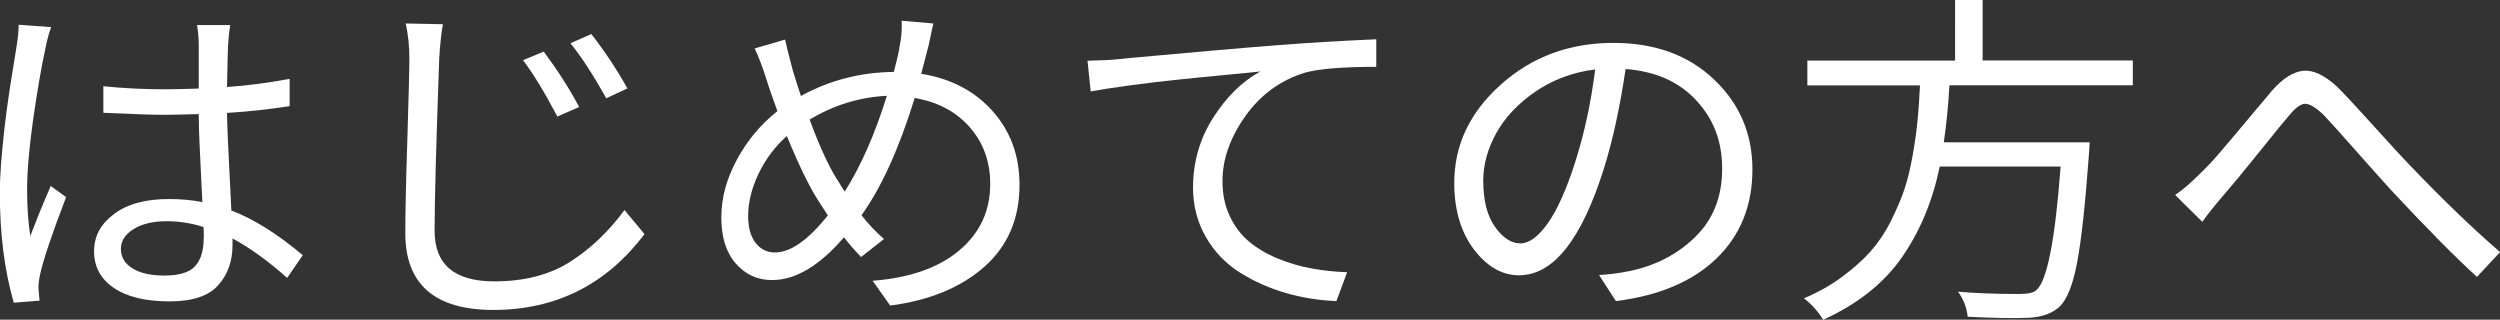
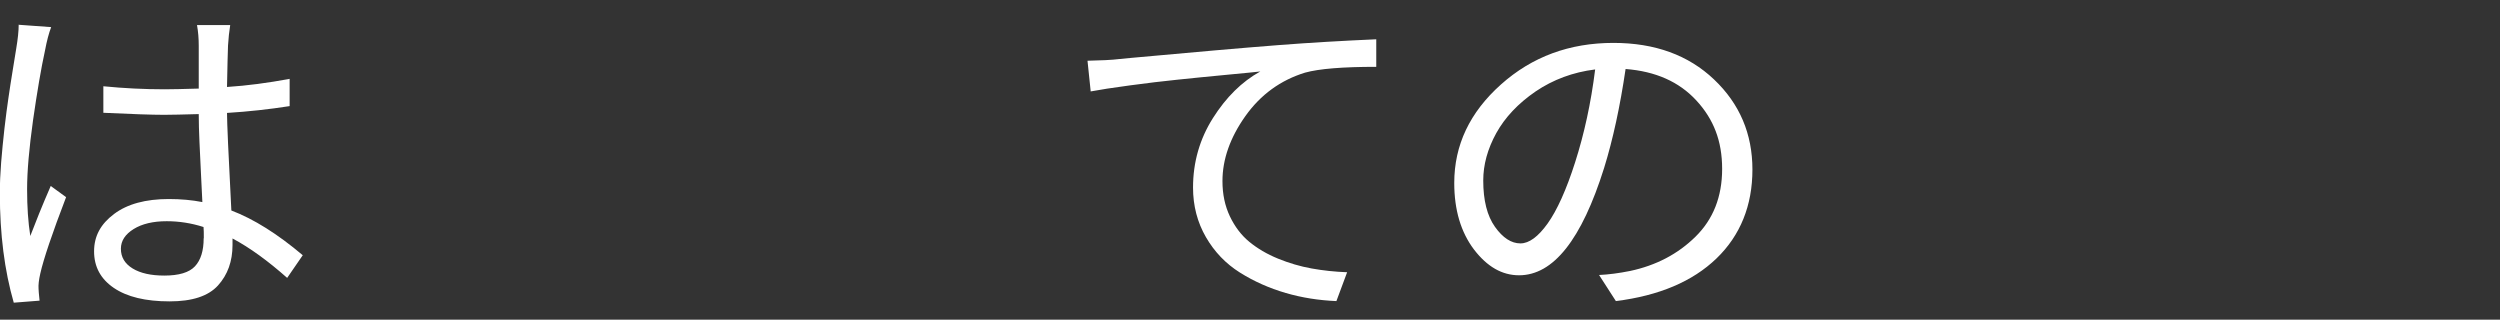
<svg xmlns="http://www.w3.org/2000/svg" id="_レイヤー_2" viewBox="0 0 172.46 22.05">
  <rect x="0" y="0" width="172.46" height="22.05" fill="#333333" stroke="none" />
  <defs>
    <style>.cls-1{fill:#fff;}</style>
  </defs>
  <g id="_レイヤー_2-2">
    <g>
      <path class="cls-1" d="M1.31,1.71l2.22,.16c-.16,.42-.3,.95-.42,1.59-.28,1.28-.55,2.89-.83,4.83-.27,1.94-.41,3.52-.41,4.76s.07,2.25,.22,3.23c.35-.92,.81-2.07,1.41-3.45l1.06,.77c-.97,2.53-1.56,4.29-1.78,5.27-.1,.44-.14,.79-.12,1.05,0,.08,.02,.35,.07,.82l-1.78,.14c-.64-2.22-.96-4.73-.96-7.55,0-.66,.03-1.37,.09-2.13s.14-1.55,.23-2.36,.19-1.5,.27-2.07c.08-.58,.19-1.25,.31-2,.12-.76,.2-1.23,.23-1.42,.11-.66,.17-1.21,.17-1.66Zm19.58,15.89l-1.08,1.57c-1.32-1.17-2.57-2.08-3.77-2.72v.45c0,1.12-.33,2.05-1,2.79s-1.78,1.1-3.34,1.1c-1.66,0-2.94-.31-3.85-.93s-1.36-1.46-1.36-2.52,.46-1.89,1.38-2.58c.92-.69,2.18-1.03,3.77-1.03,.84,0,1.61,.07,2.32,.21-.02-.39-.05-1-.09-1.84s-.08-1.61-.11-2.31c-.03-.7-.05-1.34-.05-1.92-1.08,.03-1.88,.05-2.39,.05-.85,0-2.25-.05-4.19-.14v-1.83c1.41,.14,2.83,.21,4.24,.21,.51,0,1.29-.02,2.34-.05V3.16c0-.52-.04-.99-.12-1.43h2.29c-.07,.44-.12,.91-.15,1.41-.02,.44-.04,1.39-.07,2.86,1.38-.09,2.82-.28,4.32-.56v1.88c-1.41,.22-2.85,.38-4.32,.47,0,.64,.1,2.88,.3,6.73,1.55,.59,3.19,1.62,4.93,3.09Zm-6.83-1.17c0-.33,0-.59-.02-.77-.84-.27-1.69-.4-2.54-.4-.94,0-1.7,.18-2.28,.54s-.88,.81-.88,1.36c0,.58,.27,1.03,.81,1.36s1.27,.49,2.19,.49c1,0,1.71-.21,2.11-.64,.4-.43,.6-1.07,.6-1.93Z" />
-       <path class="cls-1" d="M27.99,1.62l2.56,.05c-.12,.7-.2,1.49-.25,2.37-.21,5.84-.32,9.8-.32,11.88,0,2.33,1.37,3.49,4.12,3.49,2.07,0,3.81-.45,5.23-1.35,1.41-.9,2.66-2.09,3.75-3.57l1.38,1.66c-2.63,3.48-6.11,5.23-10.43,5.23-4.04,0-6.07-1.77-6.07-5.3,0-1.27,.04-3.4,.14-6.4,.09-3,.14-4.88,.14-5.65,0-.83-.08-1.63-.25-2.41Zm8.09,2.53l1.43-.59c.95,1.28,1.77,2.55,2.44,3.82l-1.5,.66c-.89-1.69-1.68-2.98-2.37-3.89Zm3.28-1.17l1.43-.63c.9,1.14,1.73,2.39,2.49,3.75l-1.46,.68c-.9-1.62-1.73-2.89-2.47-3.8Z" />
-       <path class="cls-1" d="M62.2,1.43l2.19,.19c-.05,.19-.12,.5-.21,.95s-.16,.75-.21,.9c-.03,.12-.17,.66-.42,1.62,2.04,.33,3.68,1.18,4.92,2.57s1.86,3.08,1.86,5.1c0,2.31-.8,4.19-2.4,5.62s-3.78,2.34-6.52,2.7l-1.21-1.71c2.56-.2,4.56-.9,5.98-2.1,1.42-1.2,2.13-2.72,2.13-4.58,0-1.53-.47-2.84-1.41-3.91s-2.2-1.75-3.8-2.02c-1.07,3.47-2.29,6.16-3.67,8.09,.46,.59,.98,1.14,1.55,1.64l-1.58,1.24c-.48-.5-.87-.95-1.18-1.36-1.69,1.97-3.35,2.95-4.96,2.95-1,0-1.84-.38-2.5-1.14-.67-.76-1-1.82-1-3.18s.36-2.66,1.07-3.98,1.65-2.45,2.8-3.35c-.36-1-.62-1.73-.76-2.2-.26-.83-.53-1.54-.81-2.13l2.1-.61c.05,.27,.22,.96,.52,2.09,.07,.23,.25,.84,.57,1.8,1.96-1.08,4.09-1.63,6.41-1.66,.21-.81,.35-1.38,.39-1.71,.13-.59,.18-1.2,.15-1.8Zm-8.71,15.98c1.05,0,2.26-.85,3.62-2.55l-.59-.91c-.64-.97-1.39-2.49-2.24-4.57-.82,.73-1.47,1.6-1.95,2.6-.48,1-.72,1.97-.72,2.91,0,.8,.17,1.42,.51,1.86s.79,.67,1.37,.67Zm4.29-4.99c.16,.28,.33,.55,.49,.8,1.12-1.77,2.09-3.97,2.91-6.61-1.89,.09-3.67,.64-5.33,1.64,.69,1.86,1.33,3.25,1.92,4.17Z" />
      <path class="cls-1" d="M75.24,6.3l-.22-2.11c.92-.02,1.66-.05,2.22-.12,.31-.03,1.11-.11,2.39-.22,1.28-.12,2.7-.24,4.24-.38s2.99-.25,4.34-.36c2.2-.17,4.45-.3,6.73-.4v1.9c-2.3,0-3.94,.13-4.91,.4-1.69,.52-3.07,1.52-4.12,3-1.05,1.48-1.58,2.98-1.58,4.48,0,.91,.17,1.71,.51,2.43,.34,.71,.78,1.3,1.34,1.76,.56,.46,1.22,.85,1.98,1.16,.76,.31,1.54,.54,2.32,.68,.78,.14,1.6,.23,2.45,.26l-.74,1.99c-1.2-.05-2.37-.23-3.5-.56-1.13-.33-2.19-.8-3.16-1.41s-1.75-1.42-2.34-2.44-.89-2.16-.89-3.42c0-1.75,.46-3.35,1.37-4.79s2-2.52,3.27-3.22c-.25,.03-1.02,.11-2.32,.23-1.3,.12-2.44,.24-3.42,.34s-2.06,.23-3.25,.39c-1.19,.16-2.1,.3-2.73,.42Z" />
      <path class="cls-1" d="M111.47,20.77l-1.16-1.8c.64-.03,1.36-.12,2.15-.28,1.78-.38,3.28-1.16,4.5-2.36,1.22-1.2,1.84-2.75,1.84-4.68s-.59-3.43-1.78-4.72-2.81-2.01-4.88-2.17c-.38,2.58-.87,4.85-1.48,6.82-1.55,4.94-3.5,7.41-5.87,7.41-1.17,0-2.2-.59-3.11-1.78-.9-1.19-1.36-2.72-1.36-4.59,0-2.61,1.07-4.87,3.22-6.79s4.73-2.87,7.76-2.87c2.86,0,5.17,.84,6.94,2.52,1.77,1.68,2.65,3.75,2.65,6.22s-.83,4.54-2.48,6.13-3.97,2.57-6.94,2.94Zm-6.58-3.98c.59,0,1.22-.46,1.87-1.37s1.29-2.32,1.9-4.23c.62-1.94,1.09-4.07,1.38-6.4-1.53,.19-2.9,.7-4.11,1.52-1.21,.83-2.11,1.79-2.71,2.87-.6,1.09-.9,2.18-.9,3.27,0,1.38,.27,2.44,.81,3.2s1.13,1.14,1.75,1.14Z" />
-       <path class="cls-1" d="M147.13,5.88h-12.65c-.08,1.42-.21,2.73-.39,3.94h10.06c-.02,.39-.03,.68-.05,.87-.25,3.41-.52,5.88-.81,7.41s-.69,2.54-1.18,3.02c-.49,.48-1.21,.75-2.15,.8-1,.05-2.41,.02-4.22-.07-.07-.64-.29-1.22-.67-1.73,1.2,.11,2.61,.16,4.22,.16,.61,0,1-.09,1.18-.26,.74-.61,1.3-3.45,1.68-8.53h-8.34c-.49,2.38-1.36,4.46-2.6,6.25-1.24,1.79-3.05,3.23-5.44,4.32-.36-.59-.81-1.09-1.33-1.48,.97-.41,1.85-.9,2.63-1.48,.78-.58,1.44-1.16,1.97-1.76s1-1.29,1.39-2.07,.71-1.52,.94-2.2c.23-.68,.42-1.48,.58-2.39s.27-1.71,.33-2.38c.07-.67,.12-1.48,.17-2.41h-7.77v-1.71h10.19V0h1.9V4.17h10.36v1.71Z" />
-       <path class="cls-1" d="M151.92,15.3l-1.87-1.85c.51-.34,1.11-.86,1.8-1.55,.39-.38,.88-.89,1.44-1.56,.57-.66,1.21-1.43,1.94-2.3s1.23-1.47,1.53-1.82c.74-.83,1.45-1.27,2.13-1.34,.68-.06,1.45,.3,2.31,1.08,.49,.48,1.33,1.38,2.5,2.68s2.02,2.22,2.53,2.75c2.35,2.45,4.43,4.45,6.24,6l-1.6,1.71c-1.43-1.3-3.4-3.28-5.89-5.95-.53-.58-1.34-1.49-2.45-2.74s-1.86-2.09-2.26-2.51c-.56-.52-.99-.76-1.28-.74s-.66,.29-1.08,.81c-.25,.28-.94,1.12-2.07,2.53-1.13,1.41-1.94,2.38-2.42,2.93-.62,.72-1.12,1.34-1.48,1.85Z" />
    </g>
  </g>
</svg>